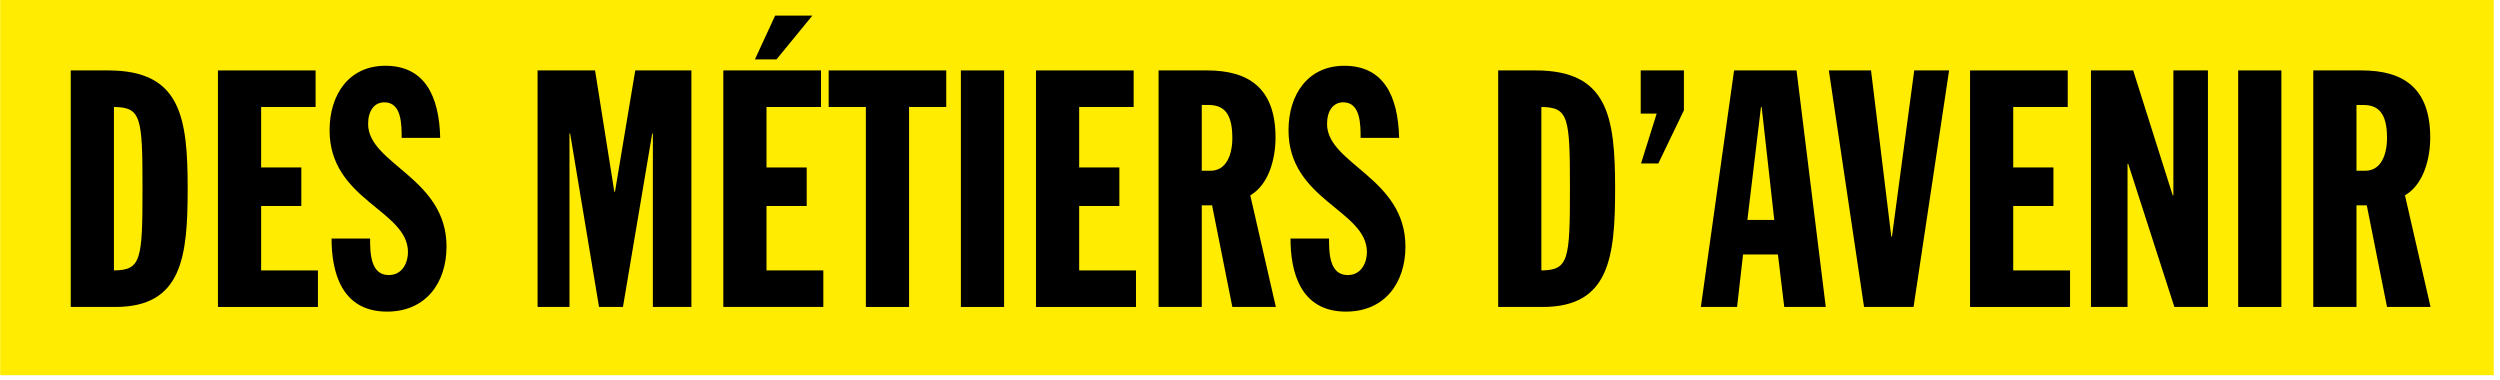
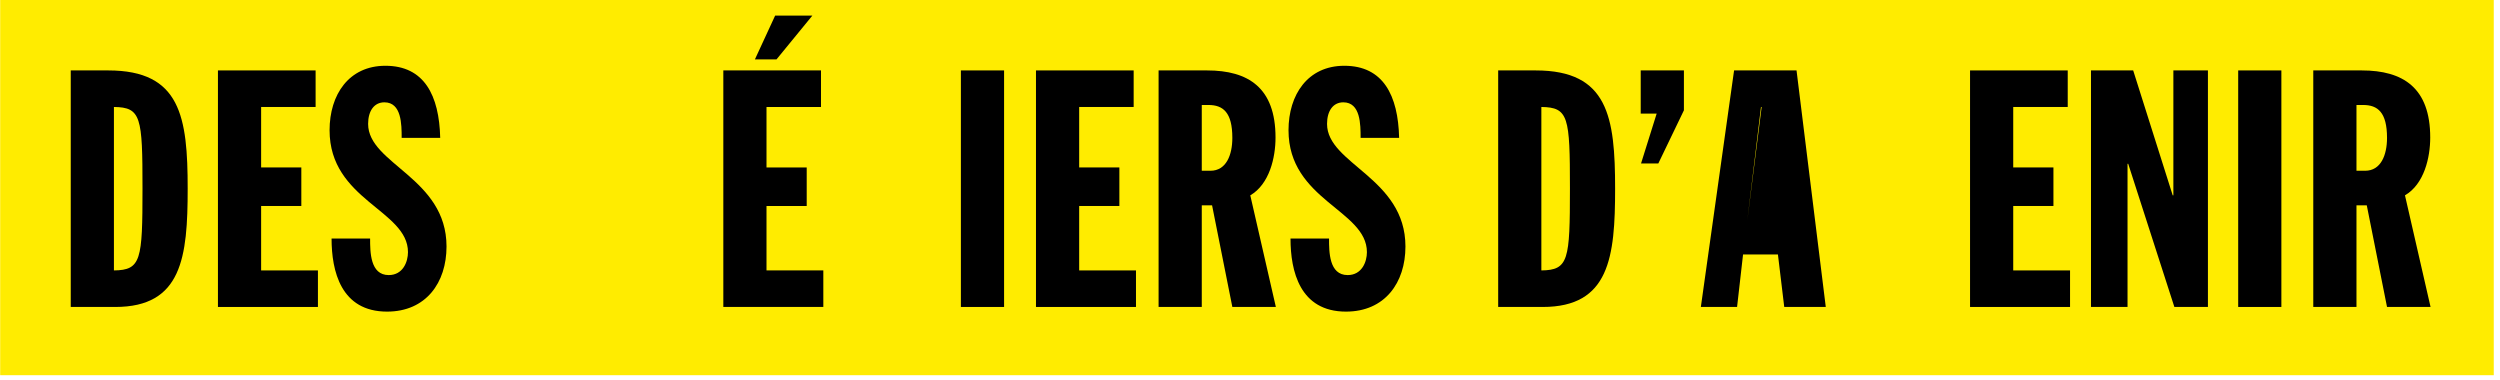
<svg xmlns="http://www.w3.org/2000/svg" width="158" height="24" viewBox="0 0 158 24" fill="none">
  <g clip-path="url(#clip0_5801_9657)">
    <path d="M157.617 0.002H0.011V23.713H157.617V0.002Z" fill="#FFEC00" />
    <path d="M4.471 4.451H6.843C11.42 4.451 11.861 7.391 11.861 11.926C11.861 16.251 11.504 19.4 7.284 19.4H4.471V4.451ZM7.2 17.091C8.922 17.07 9.006 16.44 9.006 11.905C9.006 7.391 8.922 6.782 7.2 6.761V17.091Z" fill="black" />
    <path d="M13.774 4.451H19.946V6.761H16.503V10.582H19.044V13.018H16.503V17.091H20.093V19.4H13.774V4.451Z" fill="black" />
    <path d="M23.391 15.075C23.391 15.915 23.391 17.385 24.566 17.385C25.469 17.385 25.784 16.545 25.784 15.936C25.784 13.27 20.829 12.661 20.829 8.23C20.829 5.984 22.047 4.157 24.357 4.157C26.813 4.157 27.758 6.026 27.821 8.713H25.385C25.385 7.874 25.385 6.467 24.294 6.467C23.643 6.467 23.265 7.013 23.265 7.832C23.265 10.372 28.22 11.233 28.22 15.579C28.22 17.868 26.918 19.694 24.462 19.694C21.543 19.694 20.955 17.133 20.955 15.075H23.391Z" fill="black" />
-     <path d="M33.975 4.451H37.608L38.825 12.115H38.867L40.148 4.451H43.696V19.4H41.261V8.44H41.219L39.371 19.4H37.859L36.033 8.44H35.991V19.4H33.975V4.451Z" fill="black" />
    <path d="M45.714 4.451H51.887V6.761H48.443V10.582H50.984V13.018H48.443V17.091H52.034V19.4H45.714V4.451ZM48.989 0.986H51.341L49.073 3.756H47.709L48.989 0.986Z" fill="black" />
-     <path d="M54.722 6.761H52.371V4.451H59.803V6.761H57.452V19.4H54.722V6.761Z" fill="black" />
    <path d="M60.728 4.451H63.458V19.4H60.728V4.451Z" fill="black" />
    <path d="M65.474 4.451H71.647V6.761H68.204V10.582H70.744V13.018H68.204V17.091H71.794V19.4H65.474V4.451Z" fill="black" />
    <path d="M73.223 4.451H76.288C78.892 4.451 80.613 5.543 80.613 8.692C80.613 9.952 80.235 11.632 79.018 12.346L80.634 19.4H77.884L76.603 12.976H75.952V19.4H73.223V4.451ZM75.952 10.792H76.498C77.506 10.792 77.884 9.784 77.884 8.713C77.884 7.097 77.296 6.635 76.372 6.635H75.952V10.792Z" fill="black" />
    <path d="M83.995 15.075C83.995 15.915 83.995 17.385 85.171 17.385C86.074 17.385 86.389 16.545 86.389 15.936C86.389 13.27 81.434 12.661 81.434 8.23C81.434 5.984 82.651 4.157 84.961 4.157C87.418 4.157 88.362 6.026 88.425 8.713H85.99C85.99 7.874 85.99 6.467 84.898 6.467C84.247 6.467 83.869 7.013 83.869 7.832C83.869 10.372 88.824 11.233 88.824 15.579C88.824 17.868 87.522 19.694 85.066 19.694C82.147 19.694 81.56 17.133 81.56 15.075H83.995Z" fill="black" />
    <path d="M94.685 4.451H97.057C101.634 4.451 102.075 7.391 102.075 11.926C102.075 16.251 101.718 19.4 97.498 19.4H94.685V4.451ZM97.414 17.091C99.136 17.07 99.22 16.44 99.22 11.905C99.22 7.391 99.136 6.782 97.414 6.761V17.091Z" fill="black" />
    <path d="M103.693 4.451H106.423V6.971L104.806 10.33H103.714L104.701 7.181H103.693V4.451Z" fill="black" />
-     <path d="M109.594 4.451H113.541L115.389 19.4H112.764L112.365 16.083H110.161L109.783 19.4H107.494L109.594 4.451ZM111.336 6.761H111.294L110.434 13.899H112.134L111.336 6.761Z" fill="black" />
-     <path d="M115.583 4.451H118.249L119.53 14.949H119.572L120.979 4.451H123.183L120.937 19.4H117.808L115.583 4.451Z" fill="black" />
+     <path d="M109.594 4.451H113.541L115.389 19.4H112.764L112.365 16.083H110.161L109.783 19.4H107.494L109.594 4.451ZM111.336 6.761H111.294L110.434 13.899L111.336 6.761Z" fill="black" />
    <path d="M124.507 4.451H130.68V6.761H127.236V10.582H129.777V13.018H127.236V17.091H130.827V19.4H124.507V4.451Z" fill="black" />
    <path d="M132.15 4.451H134.817L137.315 12.346H137.357V4.451H139.541V19.4H137.42L134.502 10.351H134.46V19.4H132.15V4.451Z" fill="black" />
    <path d="M141.454 4.451H144.183V19.4H141.454V4.451Z" fill="black" />
    <path d="M146.199 4.451H149.265C151.868 4.451 153.59 5.543 153.59 8.692C153.59 9.952 153.212 11.632 151.994 12.346L153.611 19.4H150.86L149.58 12.976H148.929V19.4H146.199V4.451ZM148.929 10.792H149.475C150.482 10.792 150.86 9.784 150.86 8.713C150.86 7.097 150.272 6.635 149.349 6.635H148.929V10.792Z" fill="black" />
  </g>
  <defs>
    <clipPath id="clip0_5801_9657">
      <rect width="157.606" height="23.715" fill="white" />
    </clipPath>
  </defs>
</svg>